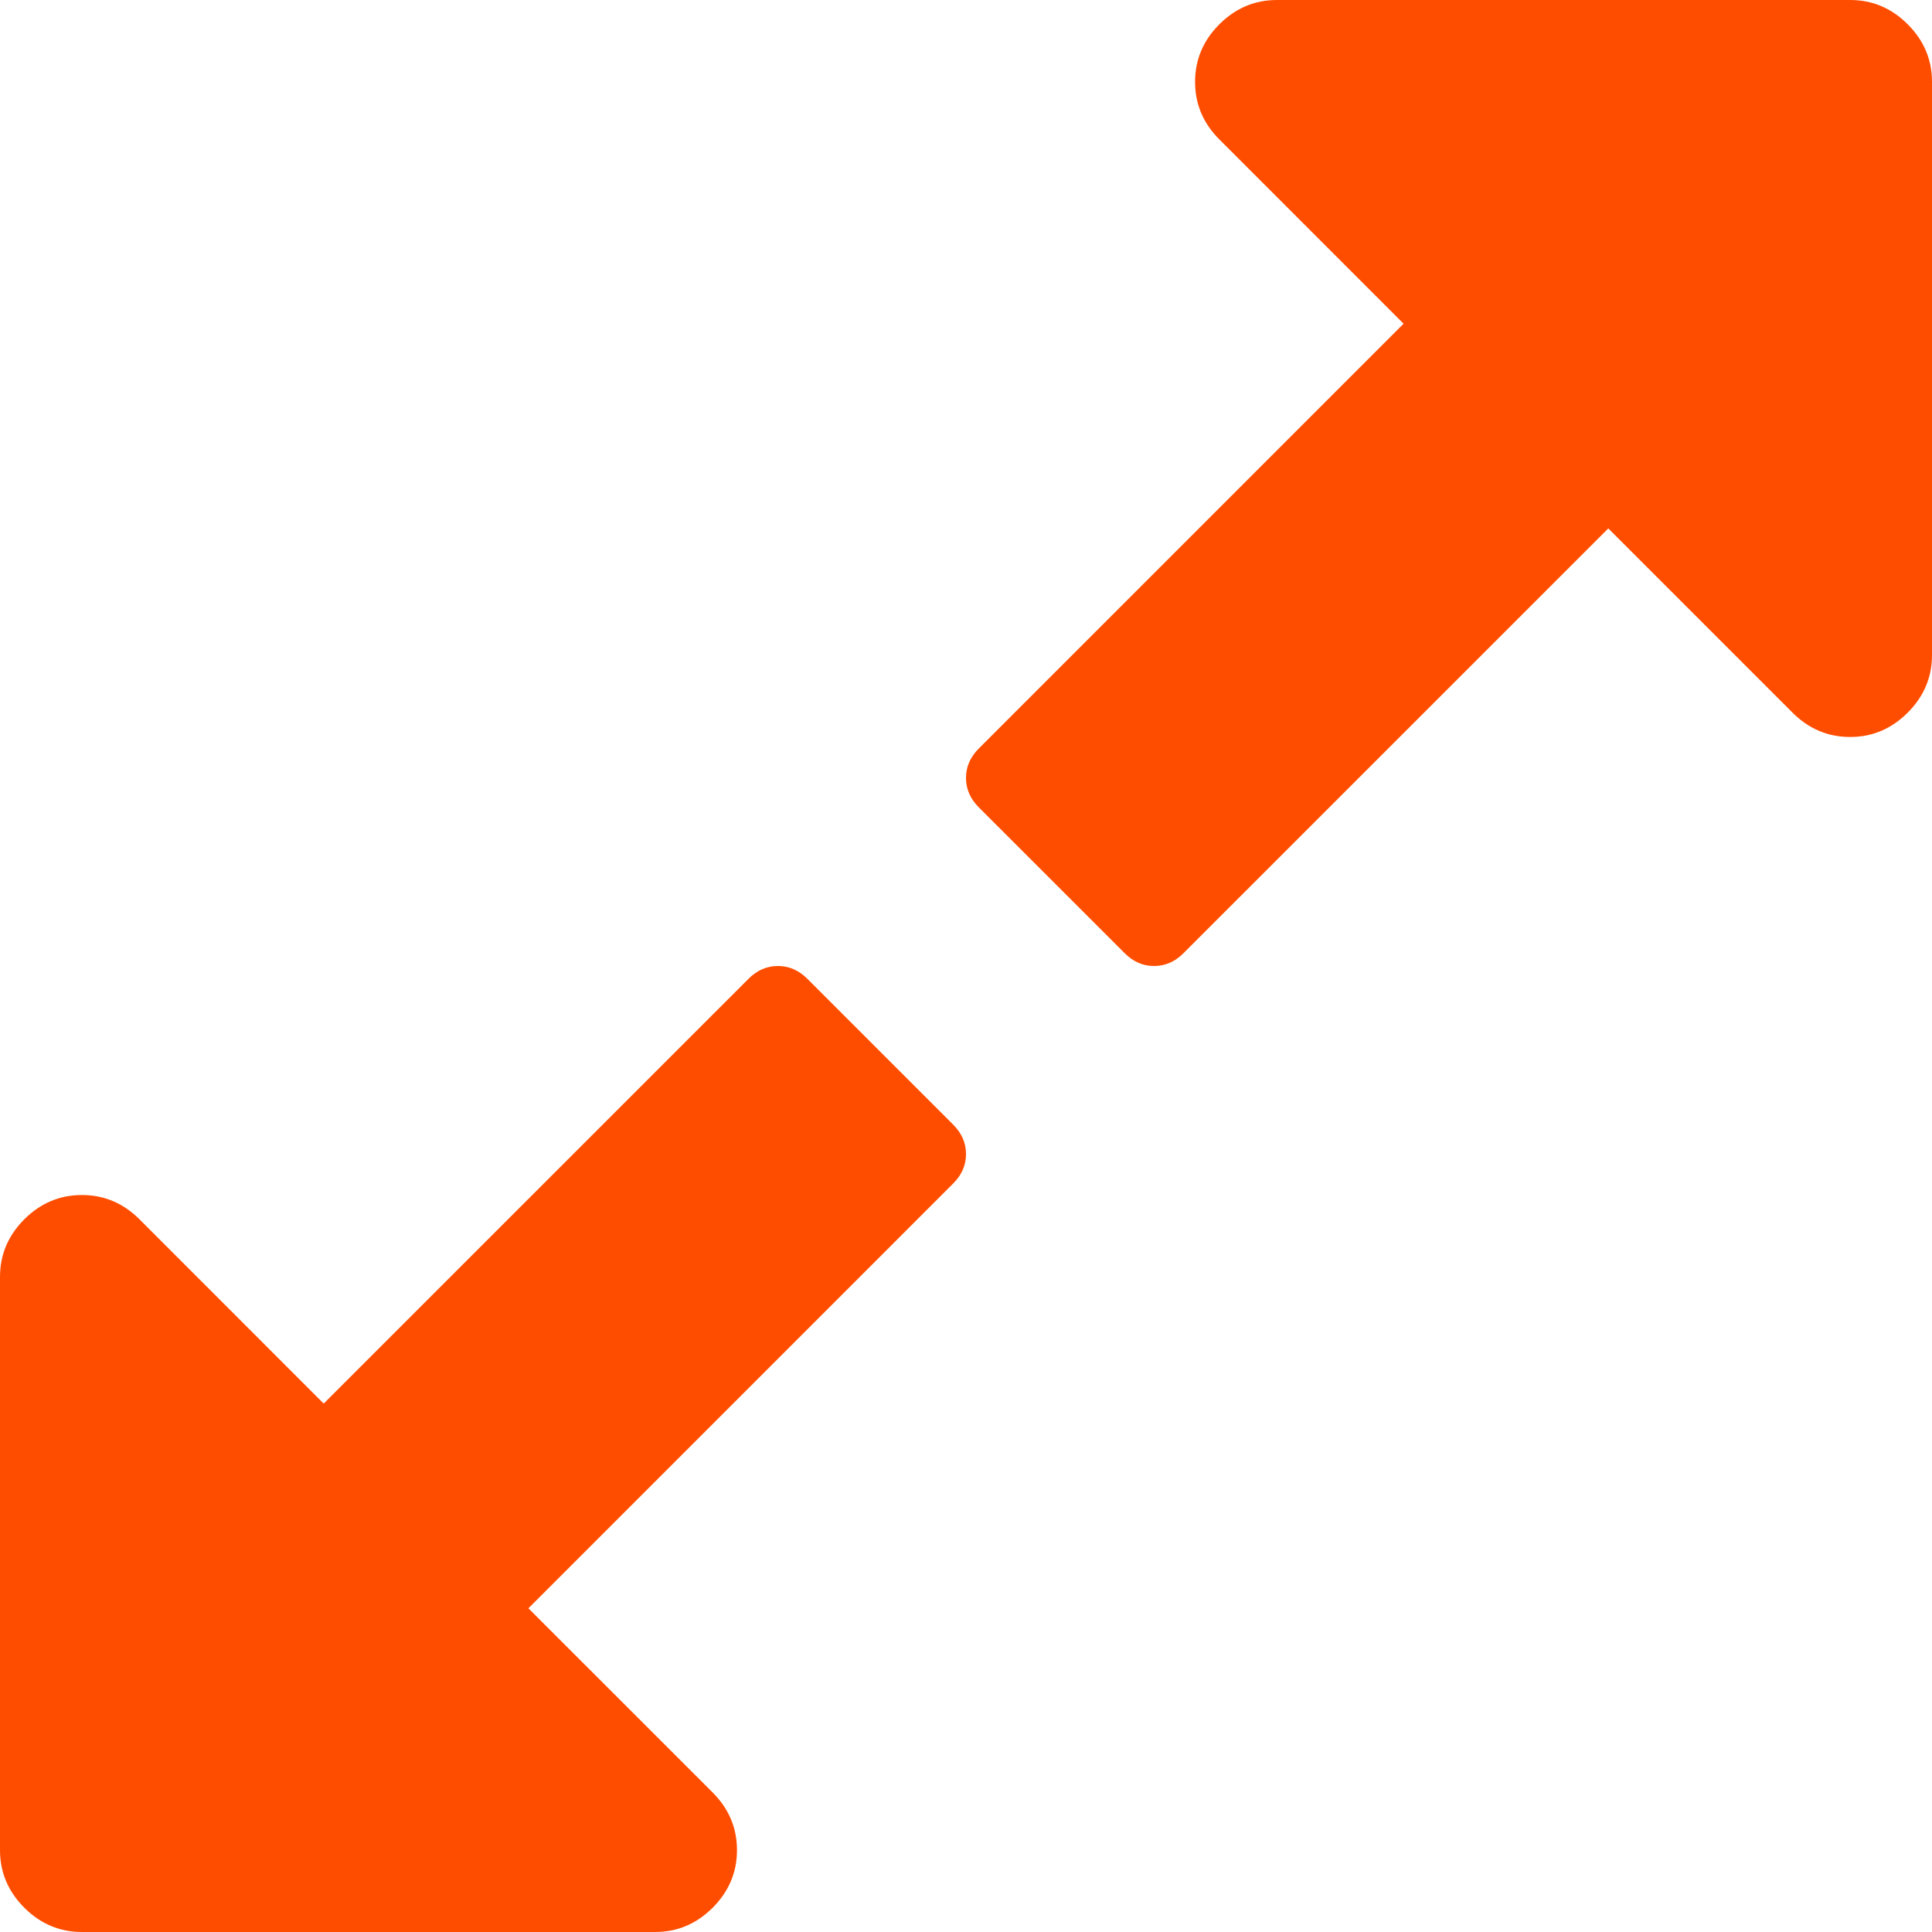
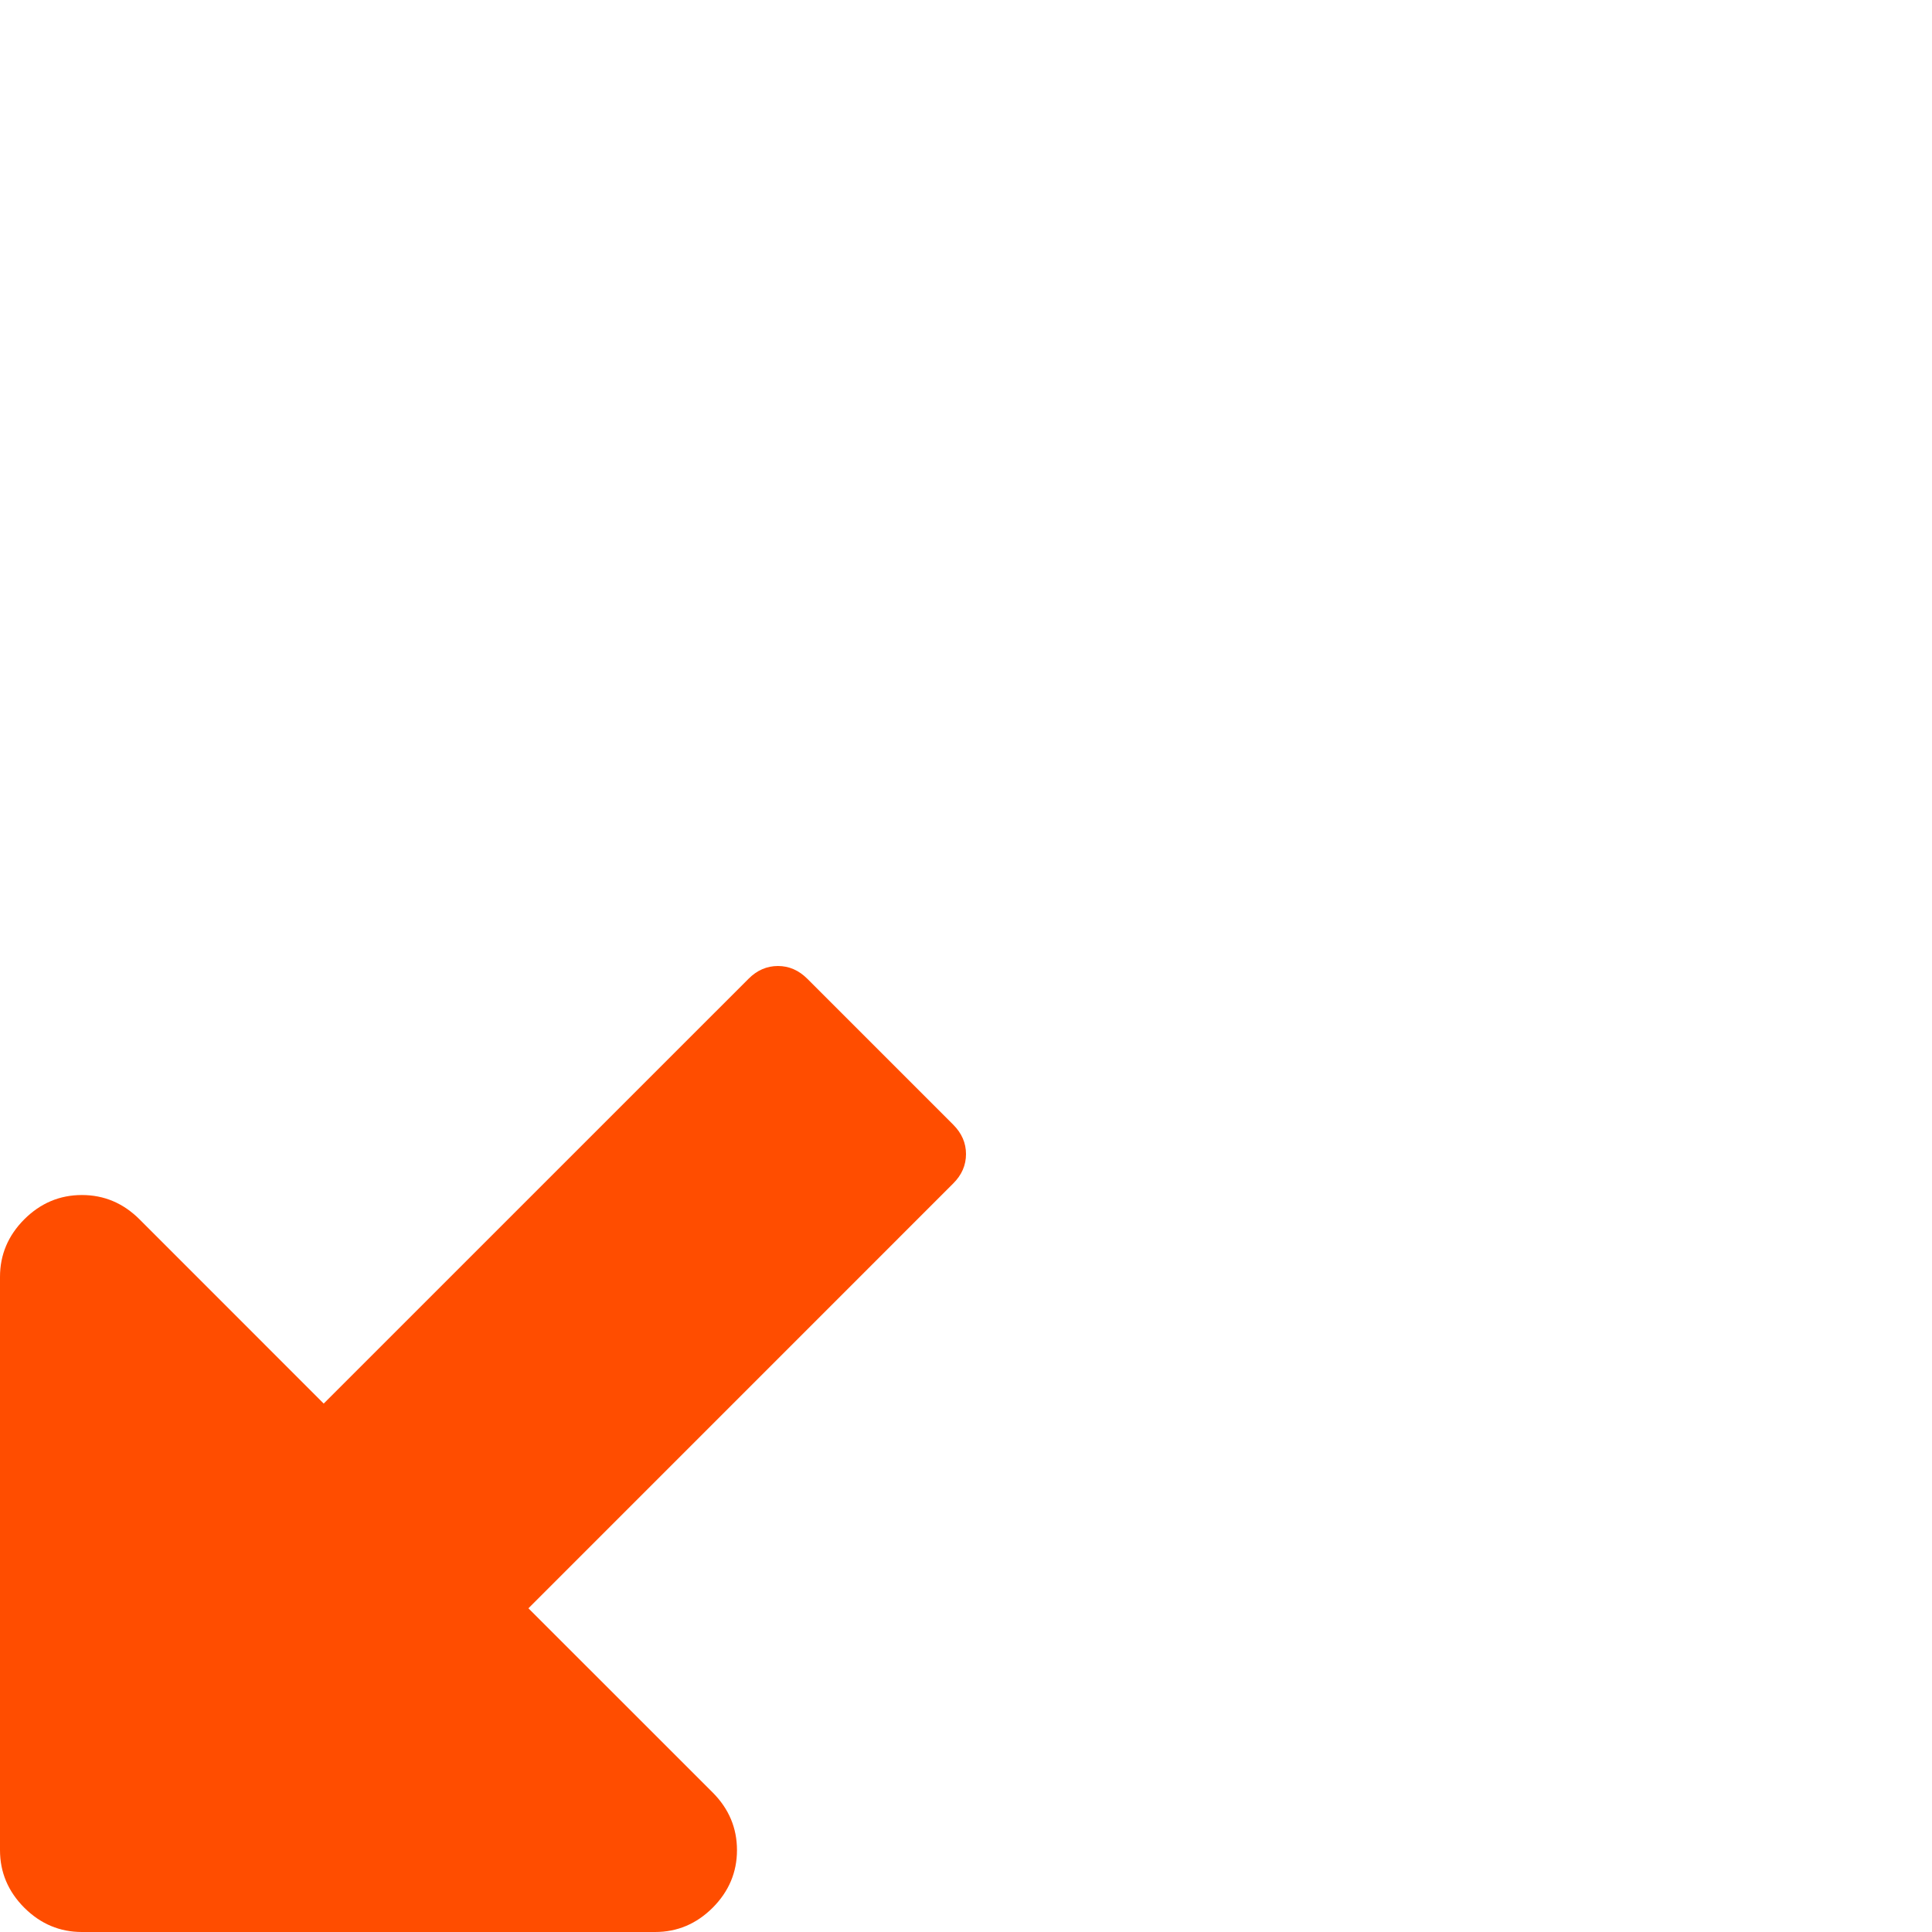
<svg xmlns="http://www.w3.org/2000/svg" width="35px" height="35px" viewBox="0 0 35 35" version="1.1">
  <title>icon-productos-03-medida</title>
  <desc>Created with Sketch.</desc>
  <g id="Page-1" stroke="none" stroke-width="1" fill="none" fill-rule="evenodd">
    <g id="Bobinas" transform="translate(-412, -766)" fill="#FF4D00" fill-rule="nonzero">
      <g id="icon-productos-03-medida" transform="translate(412, 766)">
        <path d="M14.626,17.732 C14.471,17.577 14.294,17.5 14.093,17.5 C13.892,17.5 13.714,17.577 13.56,17.732 L5.864,25.427 L2.527,22.089 C2.233,21.796 1.886,21.649 1.484,21.649 C1.082,21.649 0.734,21.796 0.44,22.089 C0.147,22.383 0,22.731 0,23.132 L0,33.517 C0,33.918 0.147,34.266 0.44,34.56 C0.734,34.853 1.082,35 1.484,35 L11.868,35 C12.27,35 12.617,34.853 12.911,34.56 C13.204,34.266 13.351,33.918 13.351,33.517 C13.351,33.115 13.204,32.767 12.911,32.473 L9.573,29.136 L17.268,21.44 C17.423,21.286 17.5,21.109 17.5,20.907 C17.5,20.706 17.423,20.529 17.268,20.374 L14.626,17.732 Z" id="Path" />
-         <path d="M34.56,0.44 C34.267,0.147 33.919,0 33.517,0 L23.133,0 C22.731,0 22.384,0.147 22.09,0.44 C21.796,0.734 21.65,1.082 21.65,1.483 C21.65,1.885 21.796,2.233 22.09,2.526 L25.427,5.864 L17.732,13.56 C17.577,13.714 17.5,13.892 17.5,14.093 C17.5,14.294 17.577,14.471 17.732,14.626 L20.375,17.268 C20.529,17.423 20.706,17.5 20.907,17.5 C21.108,17.5 21.286,17.423 21.44,17.268 L29.136,9.573 L32.473,12.91 C32.767,13.204 33.115,13.351 33.517,13.351 C33.919,13.351 34.266,13.204 34.56,12.91 C34.853,12.617 35,12.269 35,11.867 L35,1.483 C35,1.081 34.854,0.734 34.56,0.44 Z" id="Path" />
      </g>
    </g>
  </g>
</svg>